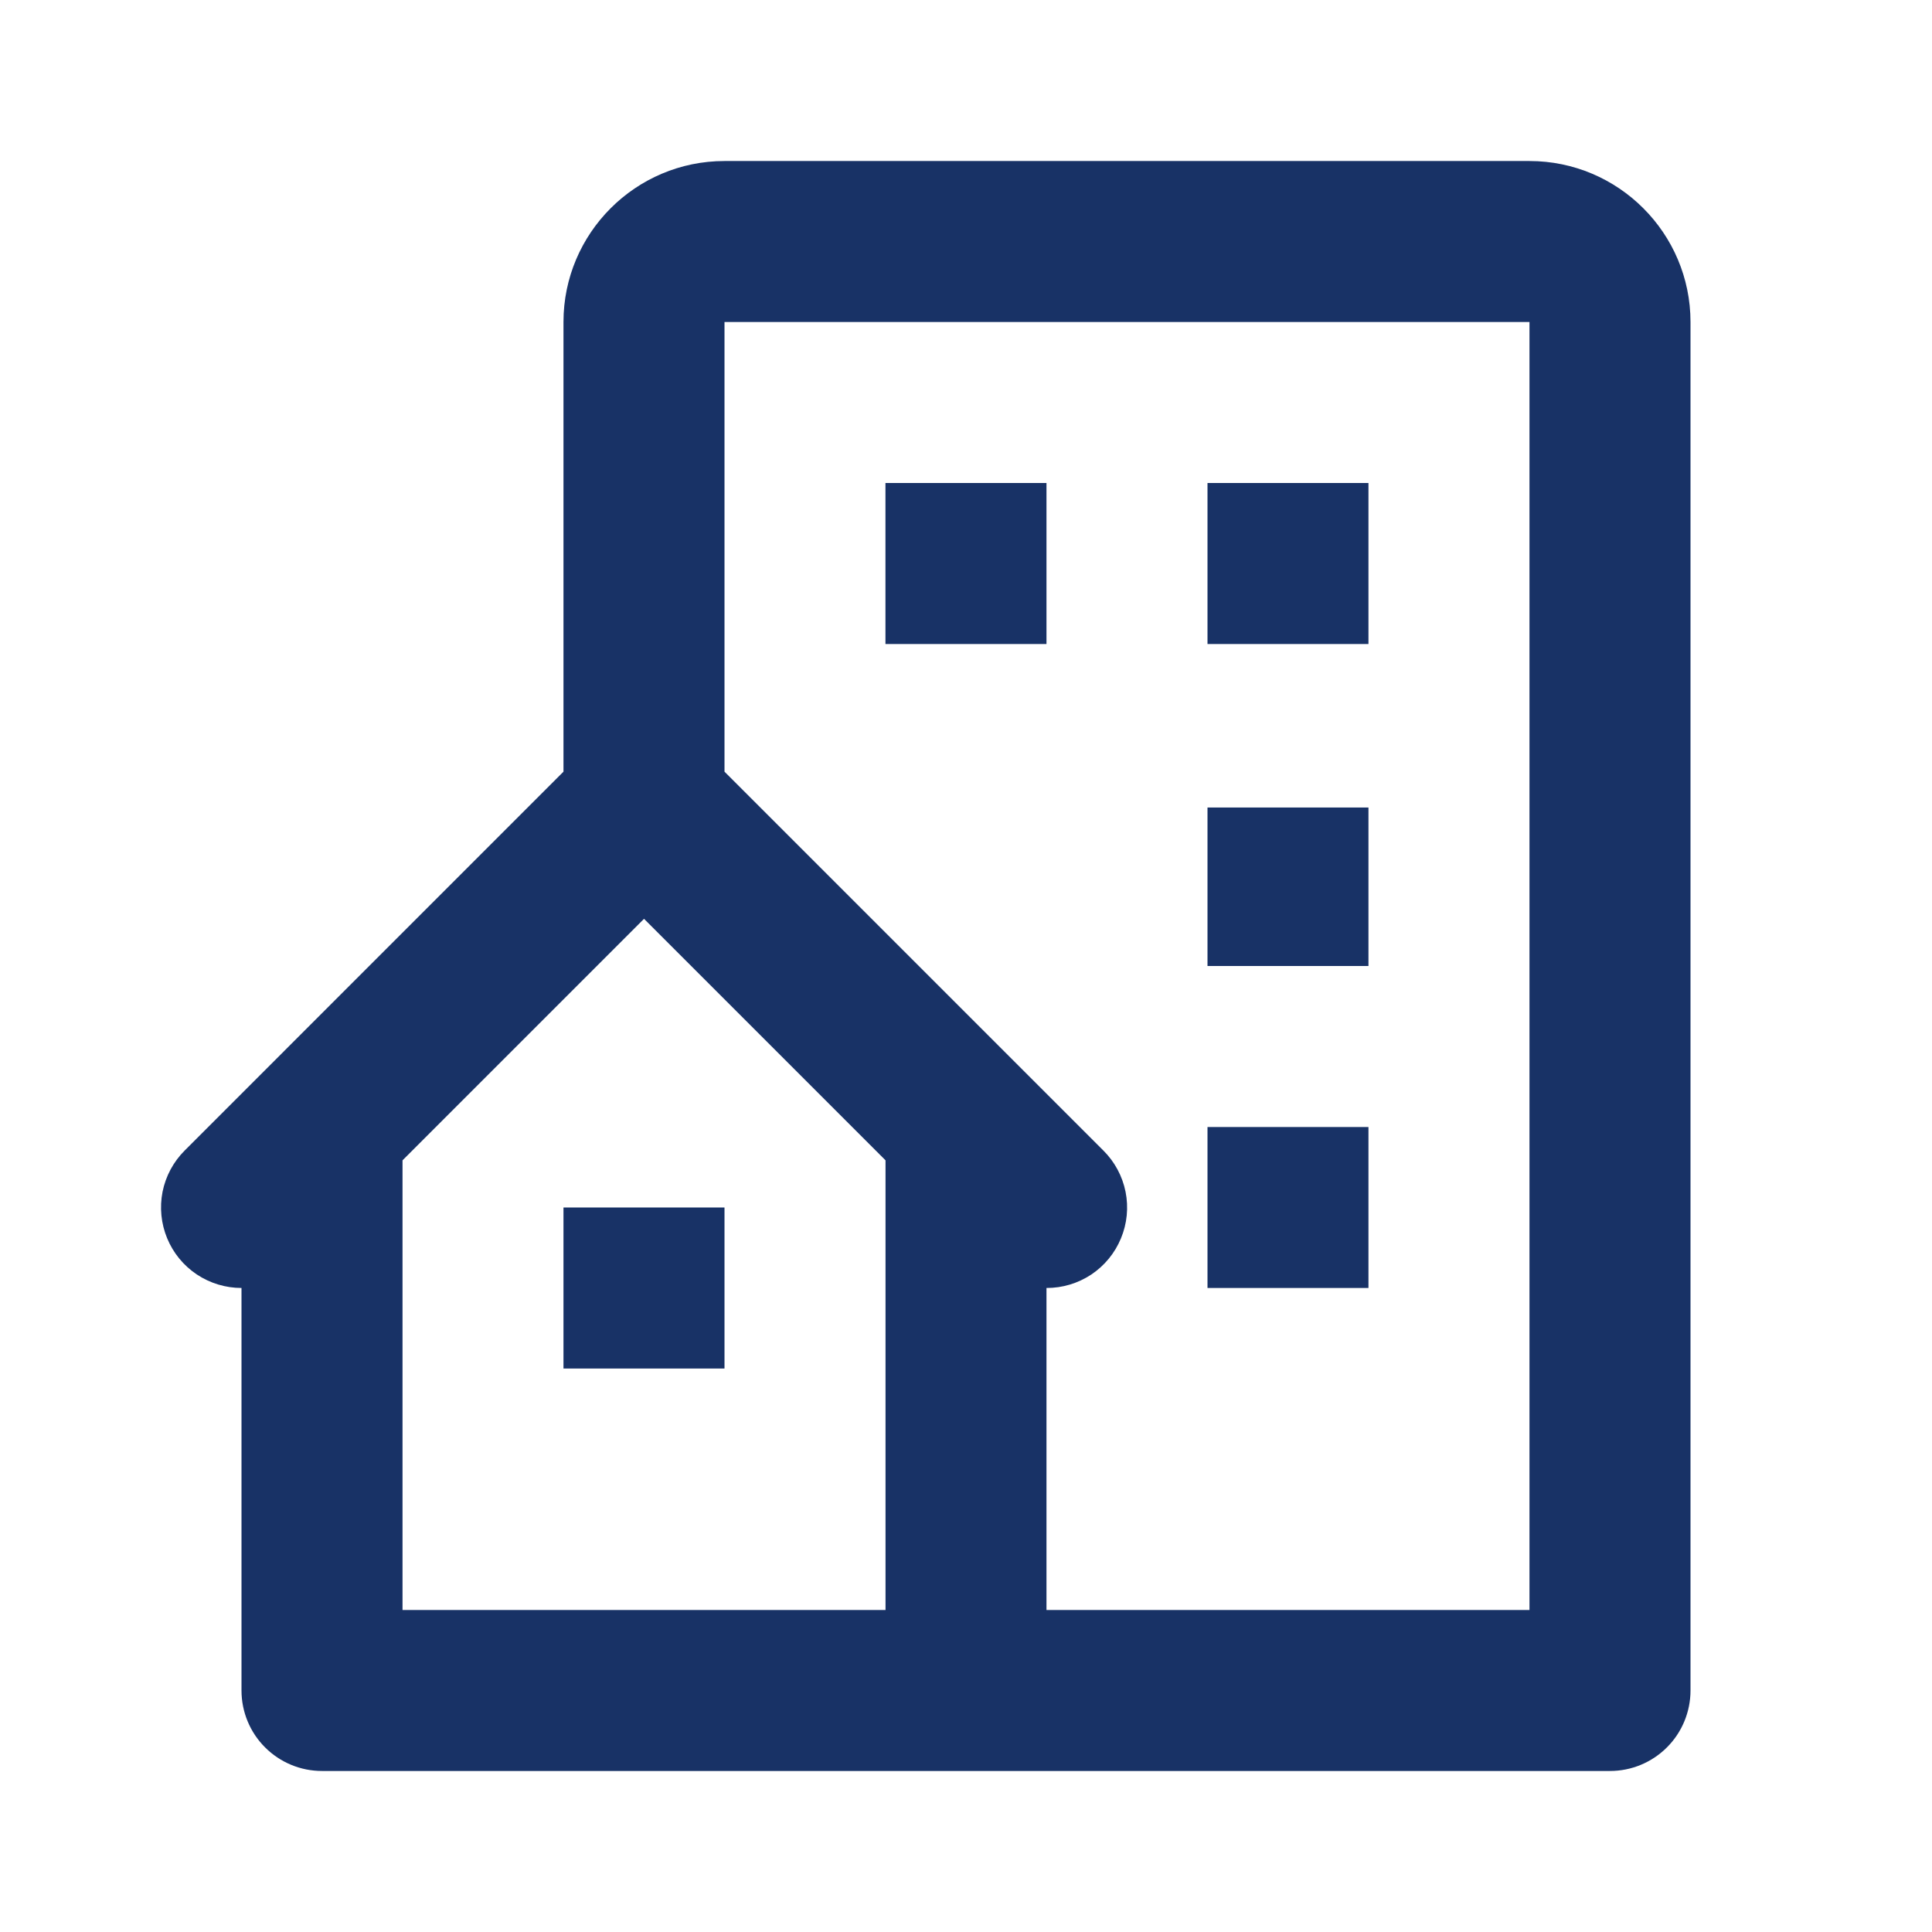
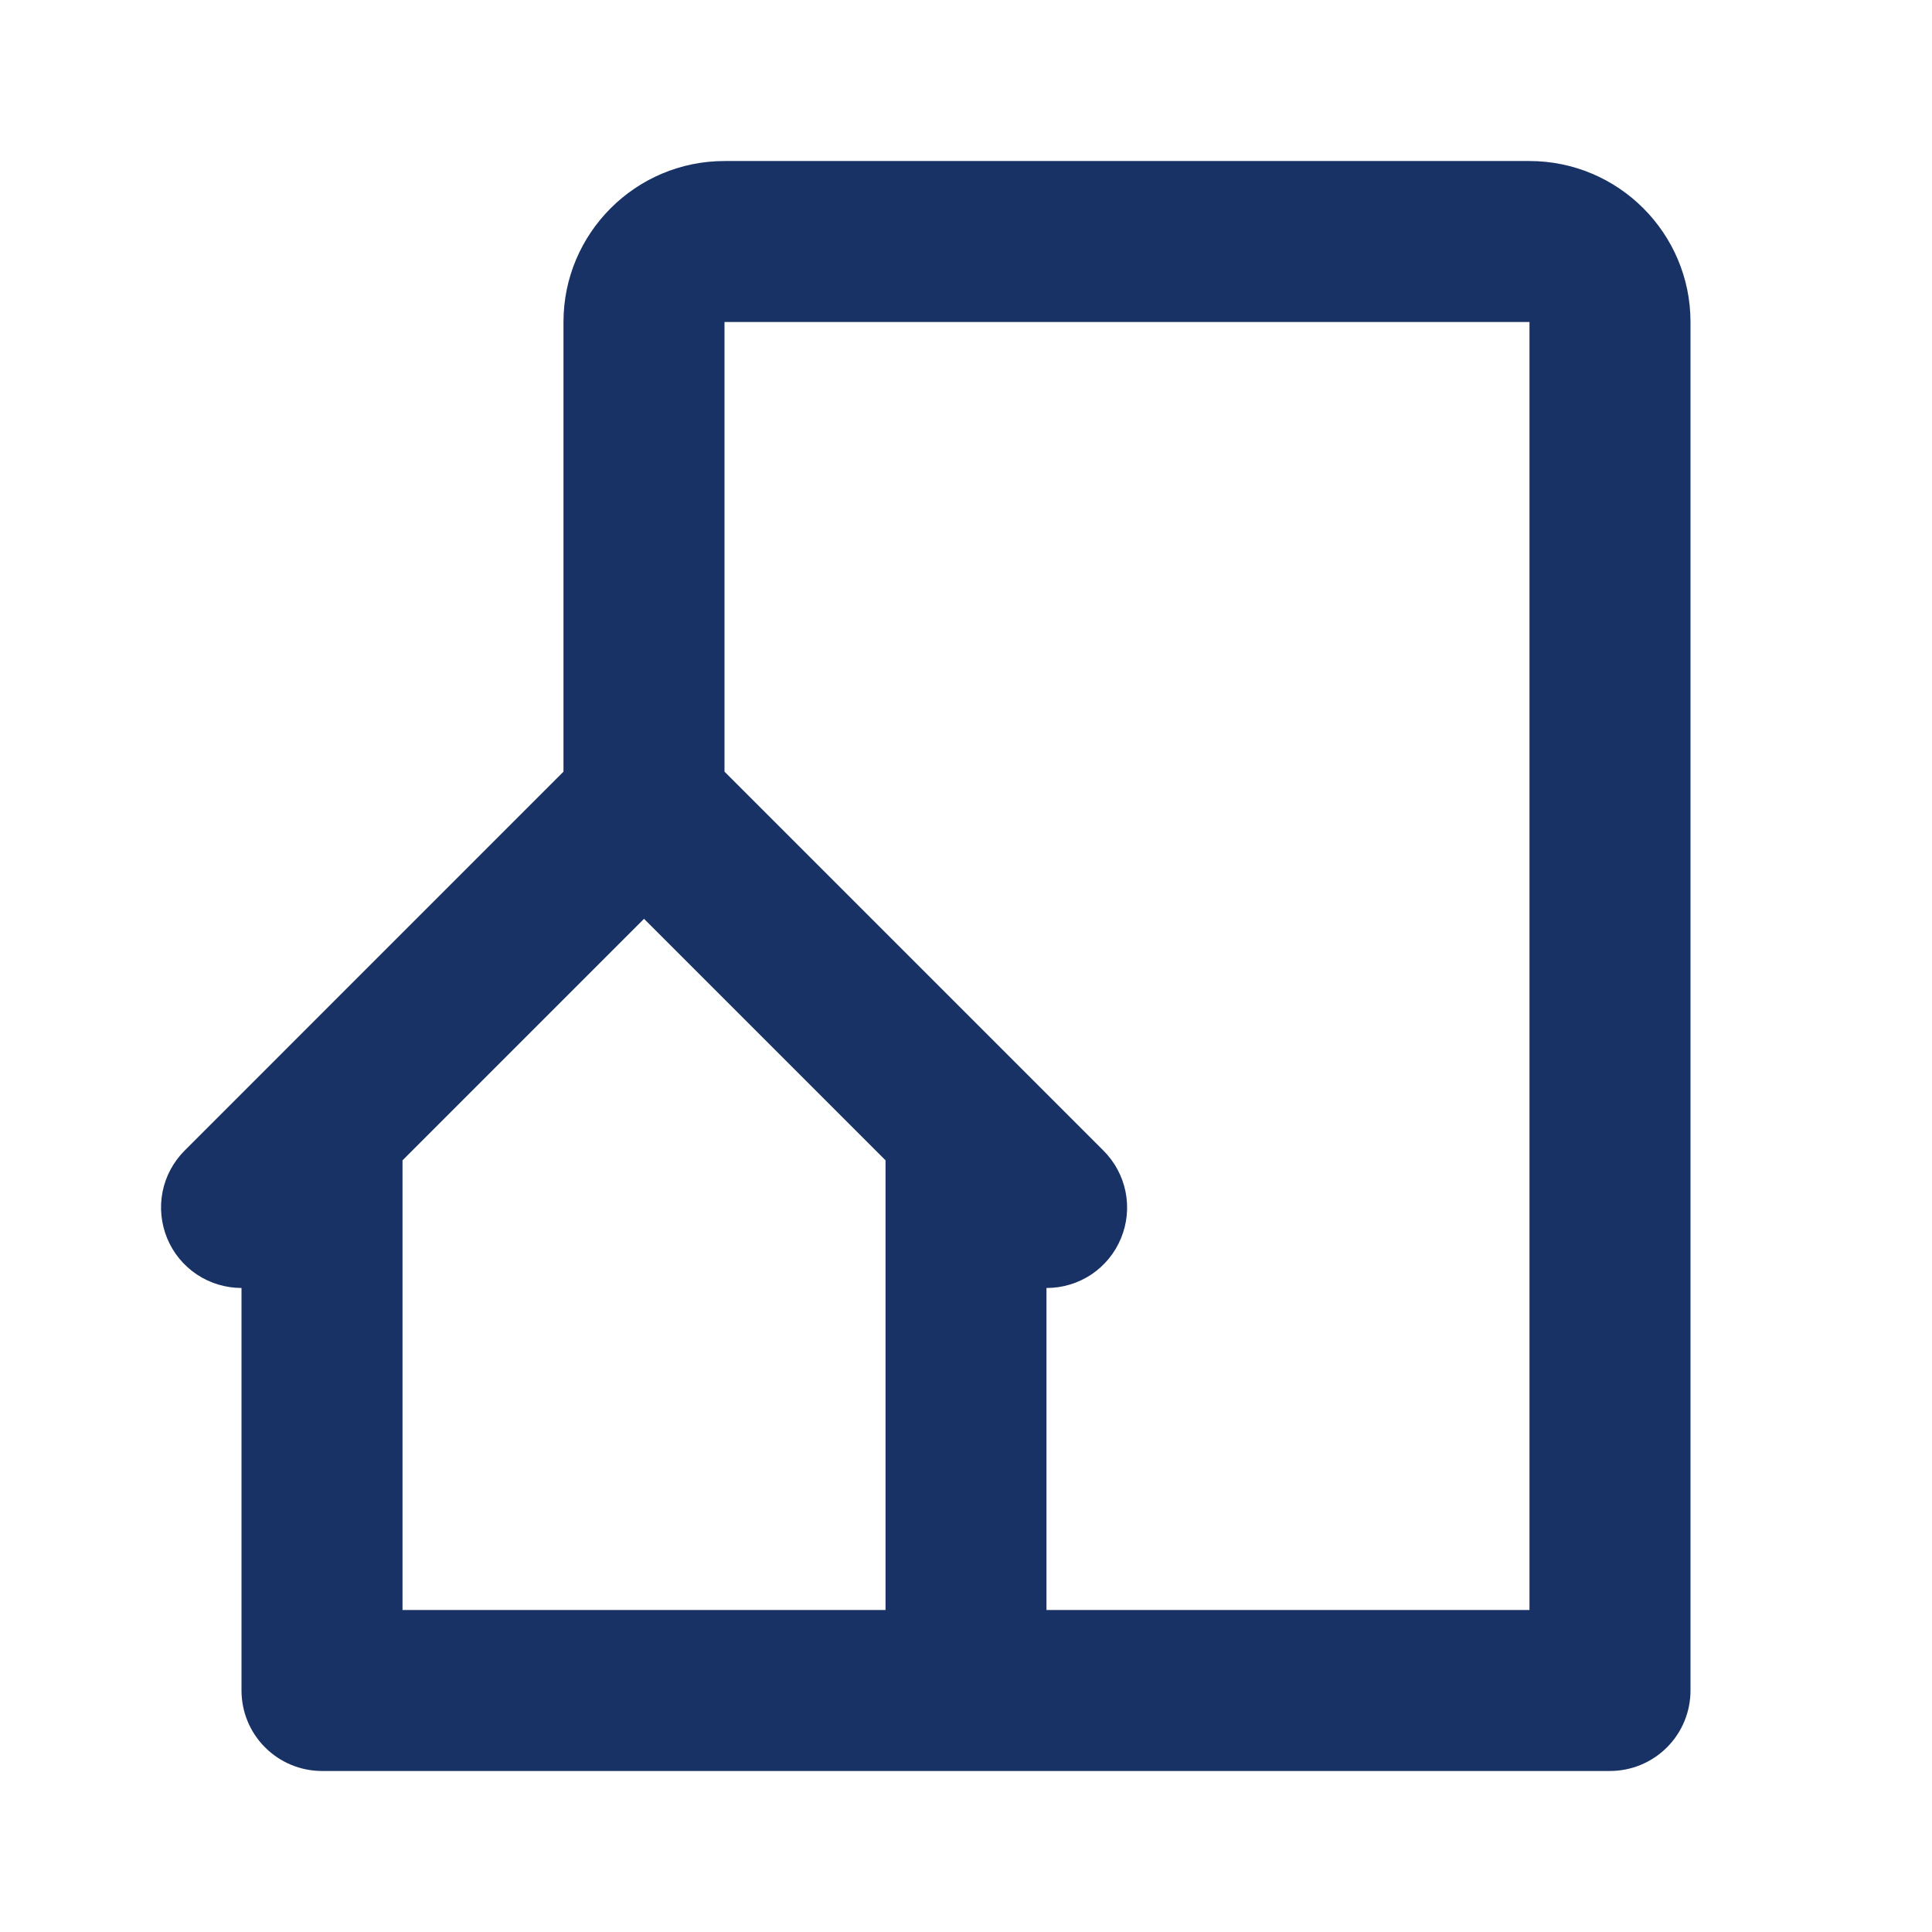
<svg xmlns="http://www.w3.org/2000/svg" width="29" height="29" viewBox="0 0 29 29" fill="none">
  <path d="M22.958 2.417H10.875C9.542 2.417 8.458 3.501 8.458 4.833V11.583L2.771 17.271C2.602 17.44 2.487 17.655 2.44 17.889C2.394 18.124 2.418 18.367 2.509 18.587C2.6 18.808 2.755 18.997 2.954 19.13C3.153 19.262 3.386 19.333 3.625 19.333V25.375C3.625 25.695 3.752 26.003 3.979 26.229C4.206 26.456 4.513 26.583 4.833 26.583H24.167C24.487 26.583 24.794 26.456 25.021 26.229C25.248 26.003 25.375 25.695 25.375 25.375V4.833C25.375 3.501 24.291 2.417 22.958 2.417ZM13.292 24.167H6.042V17.417L9.667 13.792L13.292 17.417V24.167ZM22.958 24.167H15.708V19.333C15.948 19.334 16.182 19.263 16.381 19.131C16.58 18.998 16.735 18.809 16.826 18.588C16.918 18.367 16.942 18.124 16.895 17.889C16.848 17.655 16.732 17.439 16.563 17.271L10.875 11.583V4.833H22.958V24.167Z" fill="#183266" />
-   <path d="M13.291 7.25H15.708V9.667H13.291V7.25ZM18.125 7.25H20.541V9.667H18.125V7.25ZM18.125 12.121H20.541V14.5H18.125V12.121ZM18.125 16.917H20.541V19.333H18.125V16.917ZM8.458 18.125H10.875V20.542H8.458V18.125Z" fill="#183266" />
</svg>